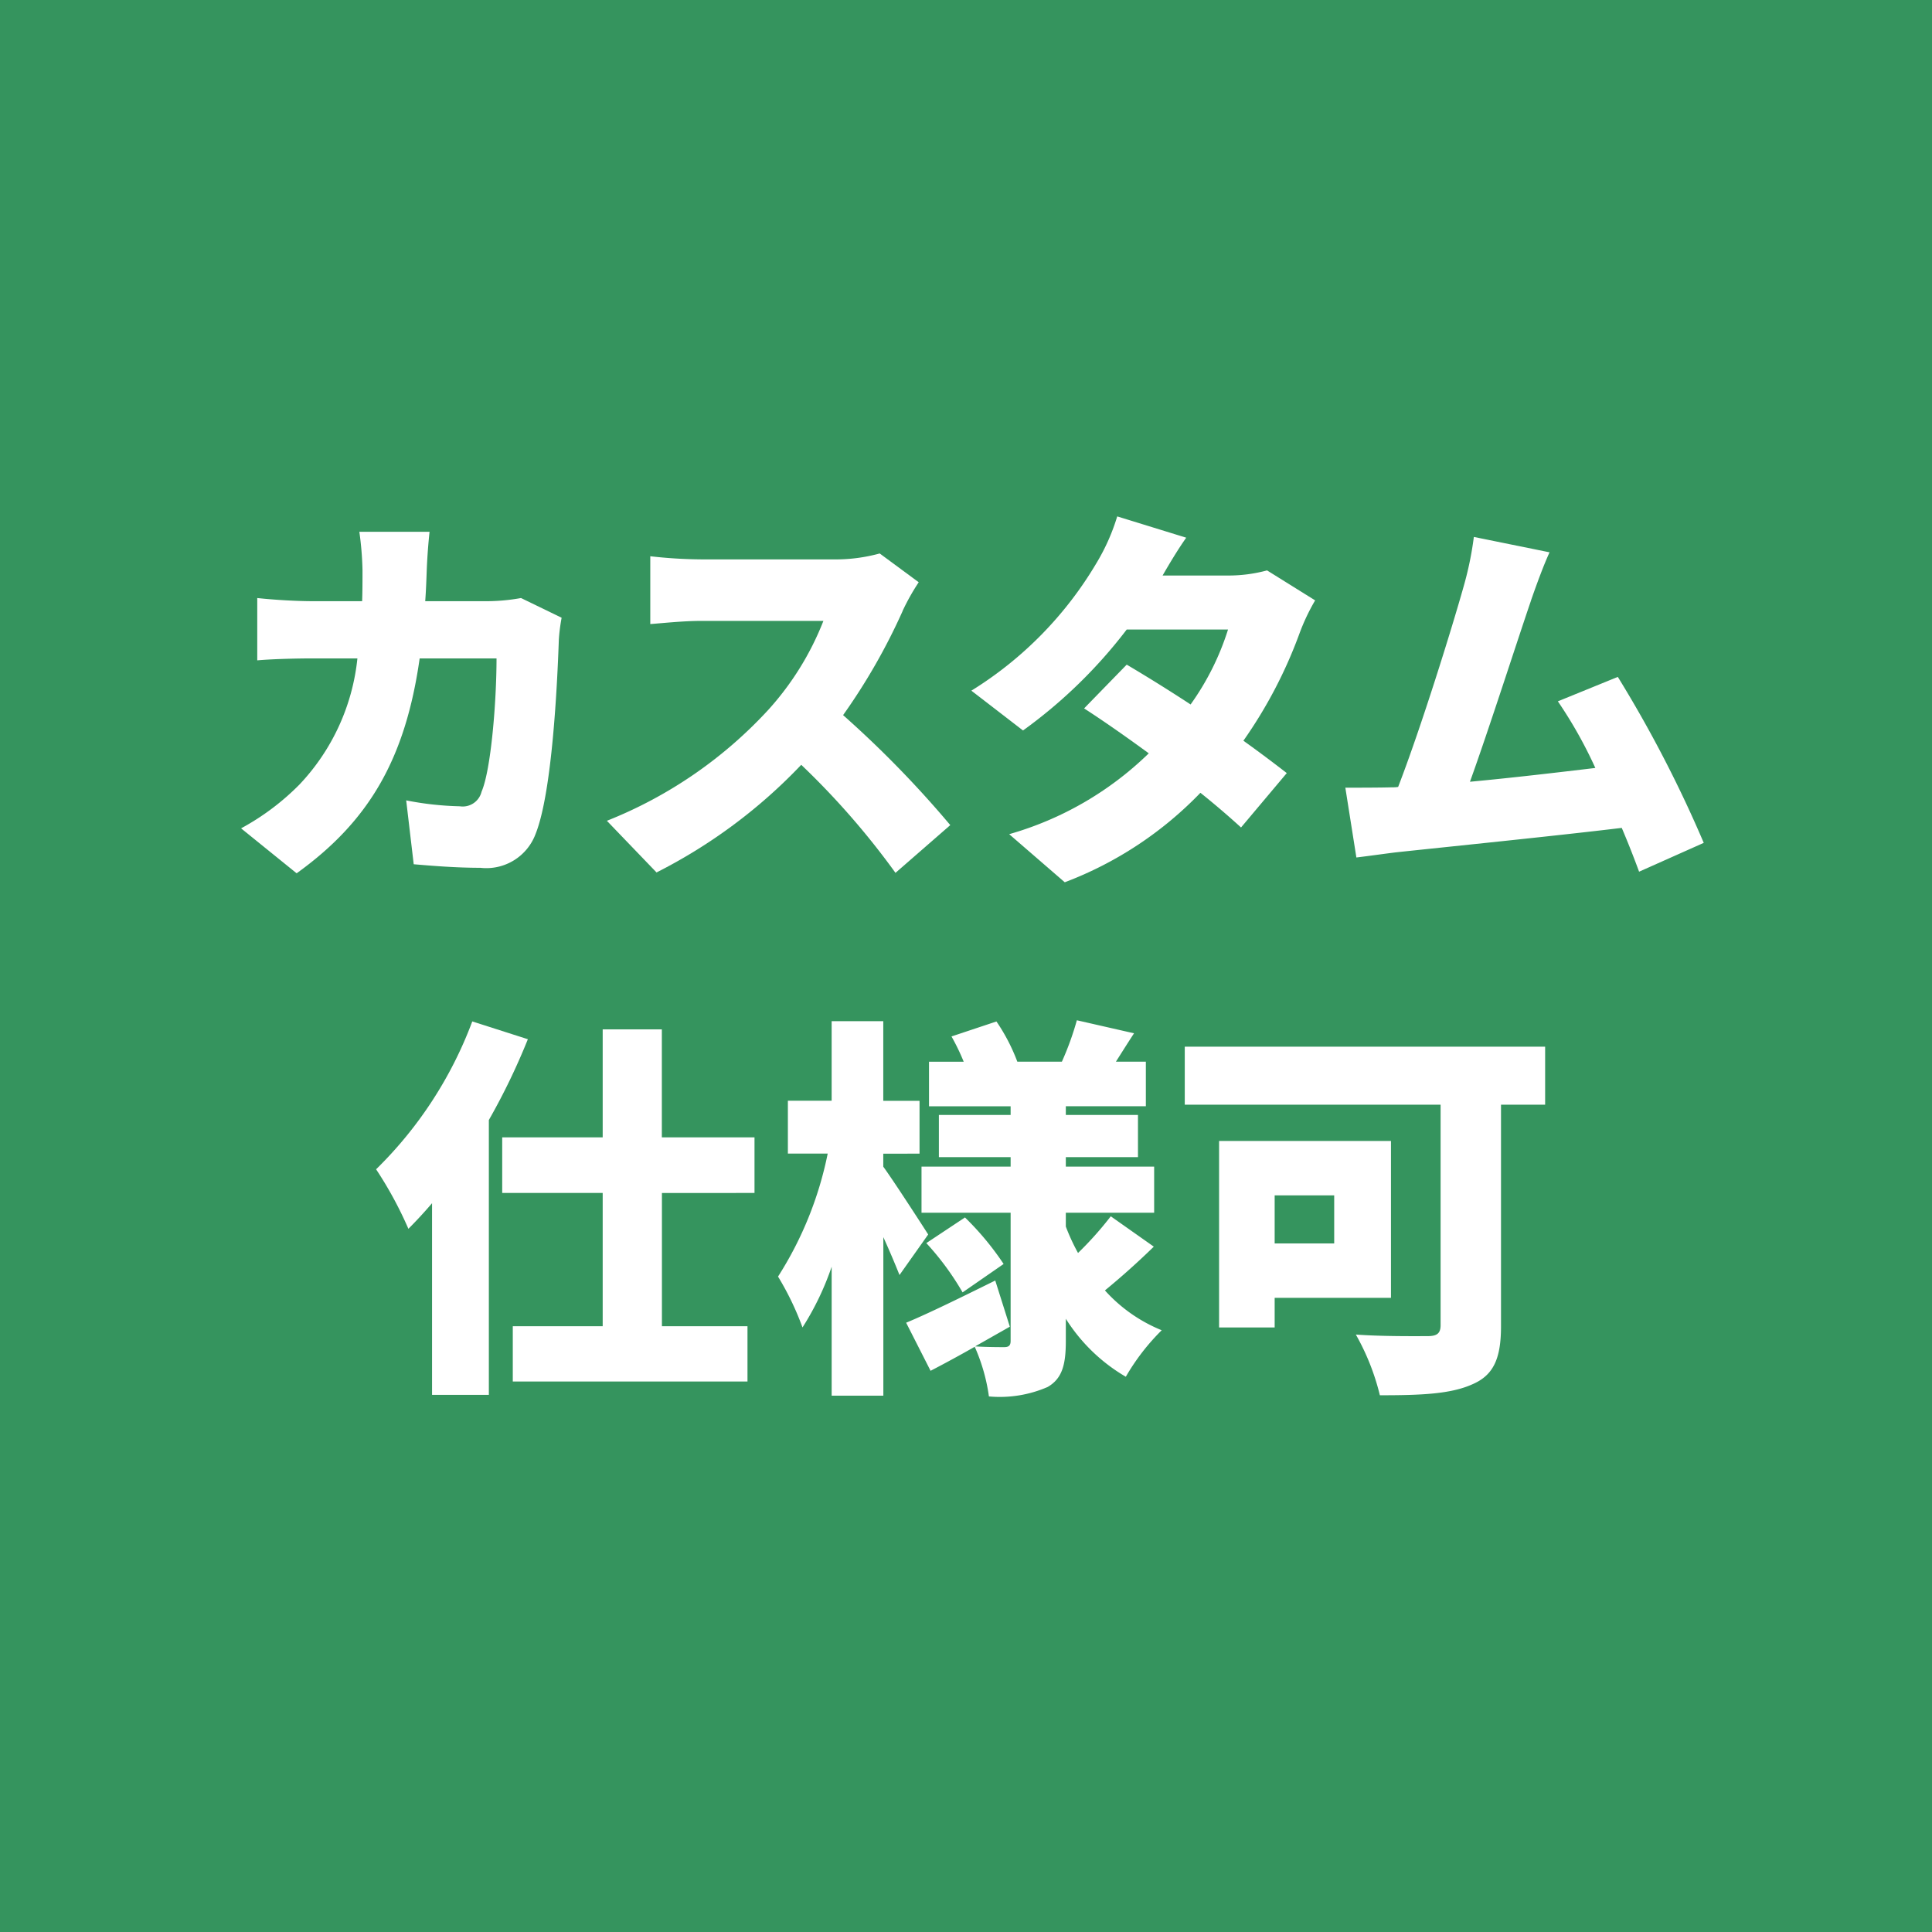
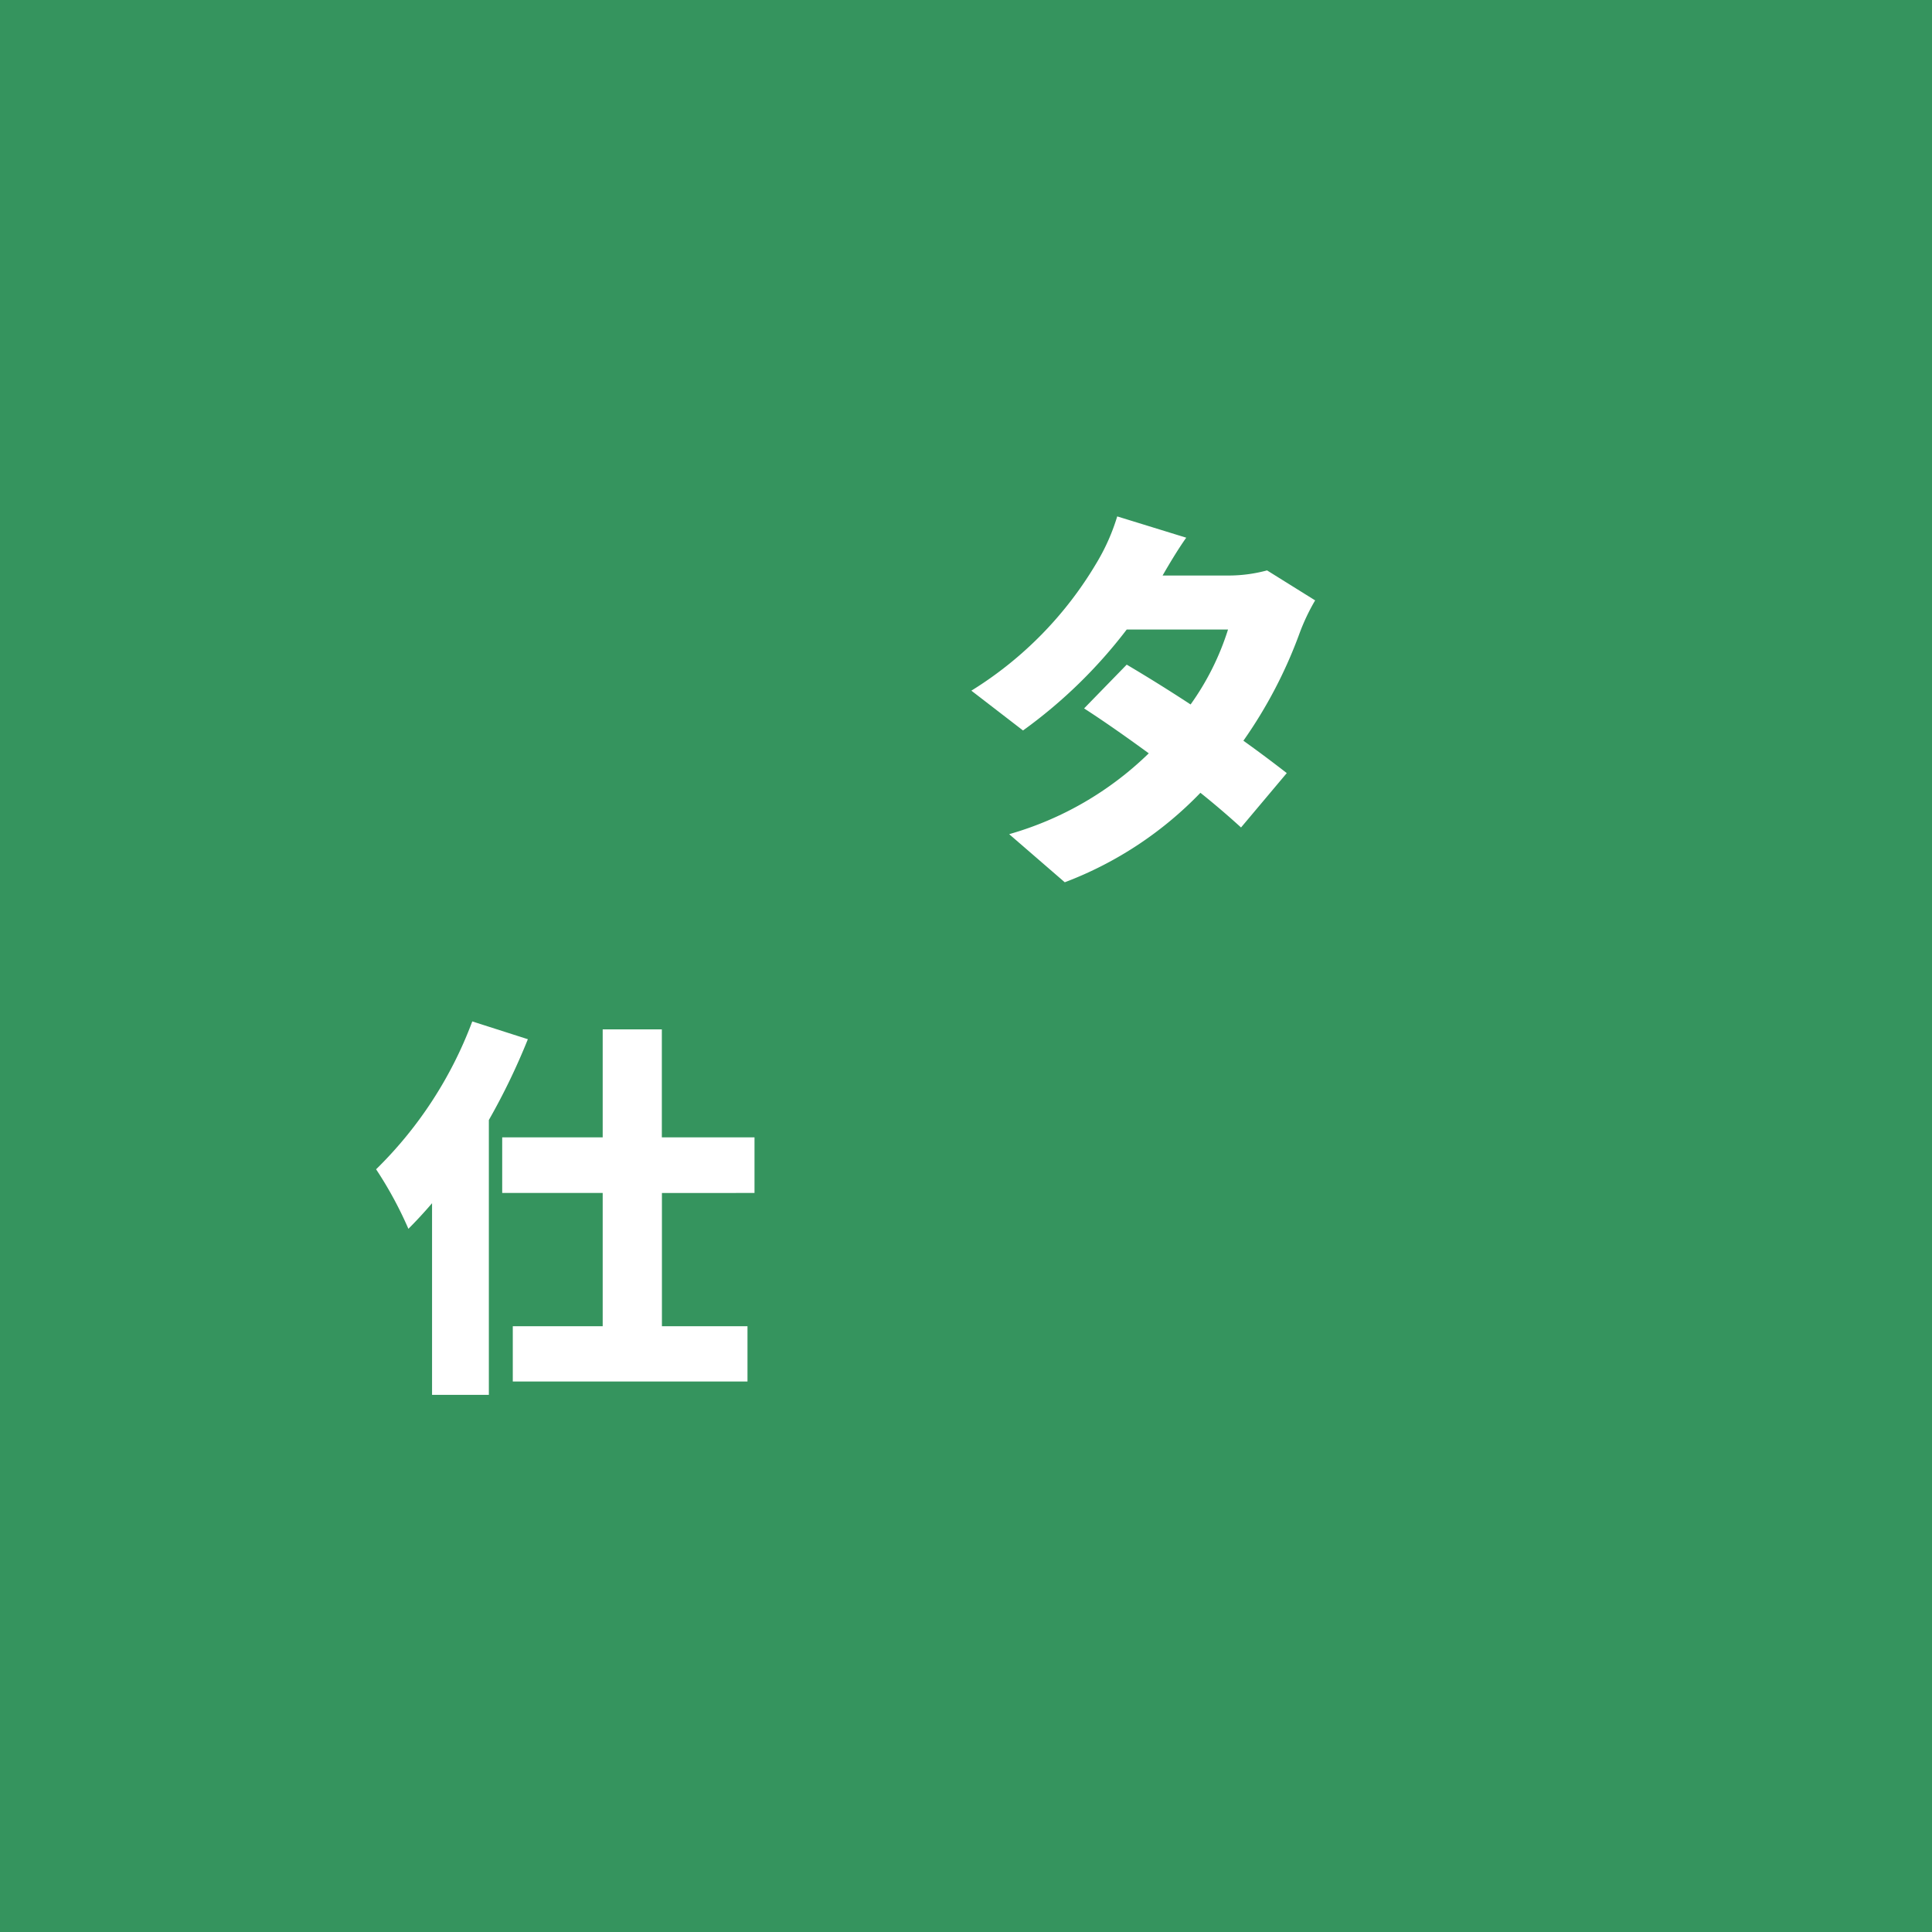
<svg xmlns="http://www.w3.org/2000/svg" width="115.361" height="115.361" viewBox="0 0 115.361 115.361">
  <g data-name="グループ 76">
    <path data-name="長方形 43" style="fill:#35945e" d="M0 0h115.361v115.361H0z" />
-     <path data-name="パス 116" d="M258.329 21.107c-.024.659-.047 1.318-.094 1.929H262a11.658 11.658 0 0 0 1.955-.188l2.425 1.177a10.914 10.914 0 0 0-.166 1.3c-.094 2.708-.4 9.133-1.388 11.607a3.138 3.138 0 0 1-3.3 2.024c-1.461 0-2.872-.118-3.978-.212l-.449-3.814a18.465 18.465 0 0 0 3.2.353 1.158 1.158 0 0 0 1.3-.871c.565-1.294.894-5.392.894-7.957h-4.59c-.849 5.956-2.99 9.7-7.346 12.829L247.24 36.6a14.776 14.776 0 0 0 3.484-2.614 12.874 12.874 0 0 0 3.462-7.533h-2.661c-.729 0-2.237.022-3.319.116v-3.721c1.082.118 2.424.188 3.319.188h2.943c.022-.588.022-1.224.022-1.859a19.1 19.1 0 0 0-.188-2.284h4.192a34.953 34.953 0 0 0-.165 2.214" transform="translate(-232.845 12.861)" style="fill:#fff" />
-     <path data-name="パス 117" d="M277.894 23.1a36.441 36.441 0 0 1-3.555 6.215 62.747 62.747 0 0 1 6.4 6.568l-3.272 2.851a46.573 46.573 0 0 0-5.627-6.452 31.53 31.53 0 0 1-8.641 6.427l-2.965-3.084a26.263 26.263 0 0 0 9.629-6.614 17.314 17.314 0 0 0 3.3-5.321h-7.323c-1.059 0-2.355.141-3.014.188v-4.049a28.373 28.373 0 0 0 3.014.187h7.86a9.968 9.968 0 0 0 2.825-.353l2.329 1.719a13.183 13.183 0 0 0-.965 1.718" transform="translate(-223.997 13.385)" style="fill:#fff" />
    <path data-name="パス 118" d="M284.6 21.877h3.908a8.8 8.8 0 0 0 2.331-.306l2.872 1.79a12.326 12.326 0 0 0-.918 1.929 27.576 27.576 0 0 1-3.366 6.451 82.08 82.08 0 0 1 2.59 1.933l-2.731 3.247a50.348 50.348 0 0 0-2.425-2.071 22.089 22.089 0 0 1-8.1 5.343l-3.319-2.872a19.652 19.652 0 0 0 8.335-4.827c-1.413-1.035-2.8-2-3.862-2.682l2.545-2.614a97.225 97.225 0 0 1 3.814 2.378 15.822 15.822 0 0 0 2.235-4.474h-6.049a29.415 29.415 0 0 1-6.192 6.027l-3.084-2.377a22.318 22.318 0 0 0 7.462-7.605 12.288 12.288 0 0 0 1.247-2.8l4.121 1.271c-.519.731-1.061 1.649-1.413 2.261" transform="translate(-215.183 12.488)" style="fill:#fff" />
-     <path data-name="パス 119" d="M297.56 22.865c-.8 2.331-2.519 7.7-3.649 10.829 2.519-.234 5.319-.565 7.486-.824a26.5 26.5 0 0 0-2.237-3.978l3.58-1.459a74.813 74.813 0 0 1 5.131 9.91l-3.861 1.721a55.79 55.79 0 0 0-1.035-2.615c-3.886.471-10.642 1.155-13.491 1.461-.588.071-1.577.212-2.355.306l-.659-4.168c.849 0 2 0 2.8-.022a1.781 1.781 0 0 0 .353-.024c1.366-3.533 3.2-9.441 3.908-11.96a19.874 19.874 0 0 0 .613-2.966l4.519.918c-.353.776-.729 1.788-1.106 2.872" transform="translate(-206.139 12.985)" style="fill:#fff" />
    <path data-name="パス 120" d="M261.1 37.35a39.359 39.359 0 0 1-2.329 4.825v16.41h-3.392V47.143a28.313 28.313 0 0 1-1.412 1.529 23.118 23.118 0 0 0-1.929-3.555 24.225 24.225 0 0 0 5.743-8.829zm8.005 9.182v7.957h5.109v3.3H260.2v-3.3h5.368v-7.958h-6V43.21h6v-6.449h3.532v6.449h5.533v3.321z" transform="translate(-229.581 24.702)" style="fill:#fff" />
-     <path data-name="パス 121" d="M273.569 51.457a54.384 54.384 0 0 0-.965-2.261v9.466h-3.086v-7.7a16.757 16.757 0 0 1-1.741 3.625 17.137 17.137 0 0 0-1.461-3.037 21.538 21.538 0 0 0 2.966-7.345h-2.378v-3.154h2.613V36.3h3.083v4.756h2.165v3.155H272.6v.776c.634.872 2.306 3.461 2.682 4.049zm15.184-1.694a45.484 45.484 0 0 1-2.918 2.614 9.217 9.217 0 0 0 3.39 2.378 13.167 13.167 0 0 0-2.143 2.777 10.463 10.463 0 0 1-3.582-3.462v1.341c0 1.437-.235 2.237-1.084 2.731a7.159 7.159 0 0 1-3.508.565 10.967 10.967 0 0 0-.847-2.965 78.912 78.912 0 0 1-2.637 1.435l-1.459-2.872c1.365-.565 3.366-1.555 5.321-2.519l.871 2.756-2.072 1.176c.659.045 1.484.045 1.743.045.282 0 .376-.116.376-.375v-7.651h-5.321v-2.754h5.321v-.565h-4.284V41.9h4.284v-.518h-4.874V38.72h2.072a12.913 12.913 0 0 0-.729-1.508l2.684-.894a11.217 11.217 0 0 1 1.247 2.4h2.661a17.532 17.532 0 0 0 .894-2.472l3.414.778c-.4.612-.753 1.177-1.082 1.694h1.788v2.661H283.5v.521h4.308v2.519H283.5v.565h5.274v2.755H283.5v.824a12.04 12.04 0 0 0 .729 1.578 20.335 20.335 0 0 0 1.955-2.19zm-11.417 2.731a16.549 16.549 0 0 0-2.166-2.943l2.308-1.531a17.042 17.042 0 0 1 2.308 2.778z" transform="translate(-219.859 24.675)" style="fill:#fff" />
-     <path data-name="パス 122" d="M302.284 40.648h-2.635v13.231c0 1.929-.447 2.919-1.7 3.461-1.3.588-3.061.659-5.533.659a14.083 14.083 0 0 0-1.435-3.625c1.577.118 3.719.094 4.284.094s.777-.165.777-.659V40.648h-15.276v-3.462h21.518zm-16.15 11.535v1.767h-3.319V42.815h10.264v9.368zm0-3.249h3.555v-2.872h-3.555z" transform="translate(-210.023 25.313)" style="fill:#fff" />
  </g>
</svg>